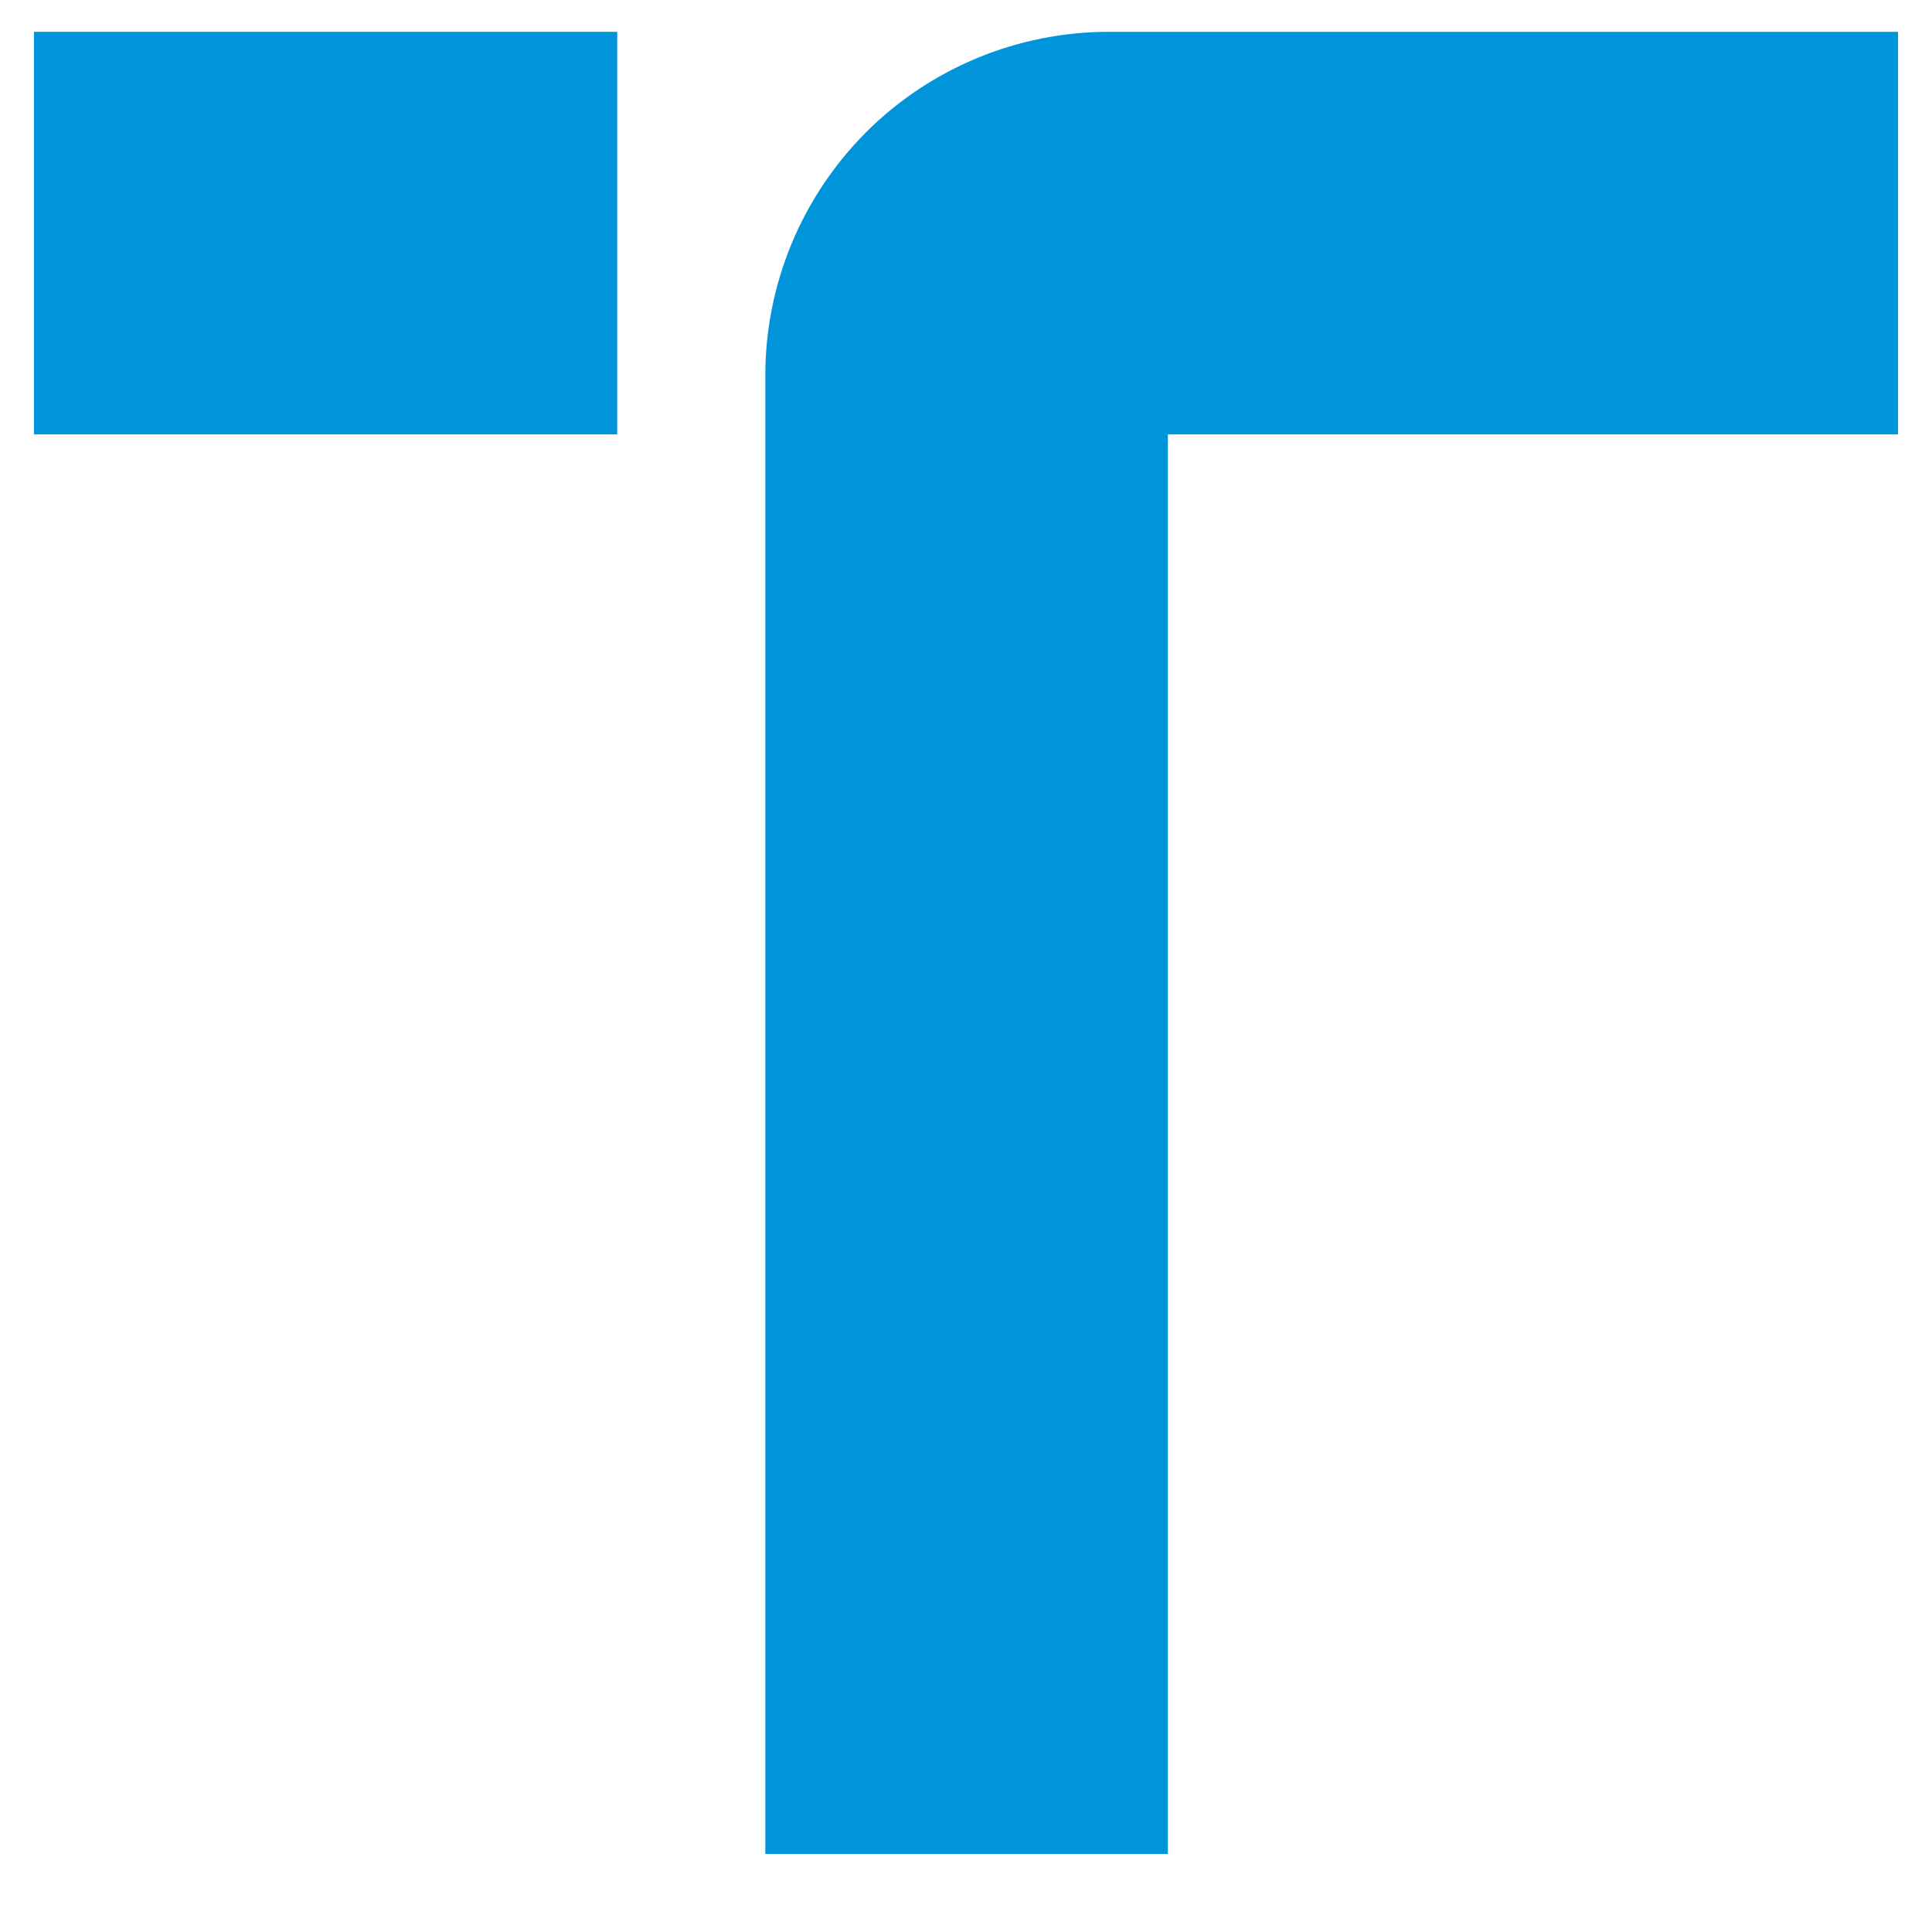
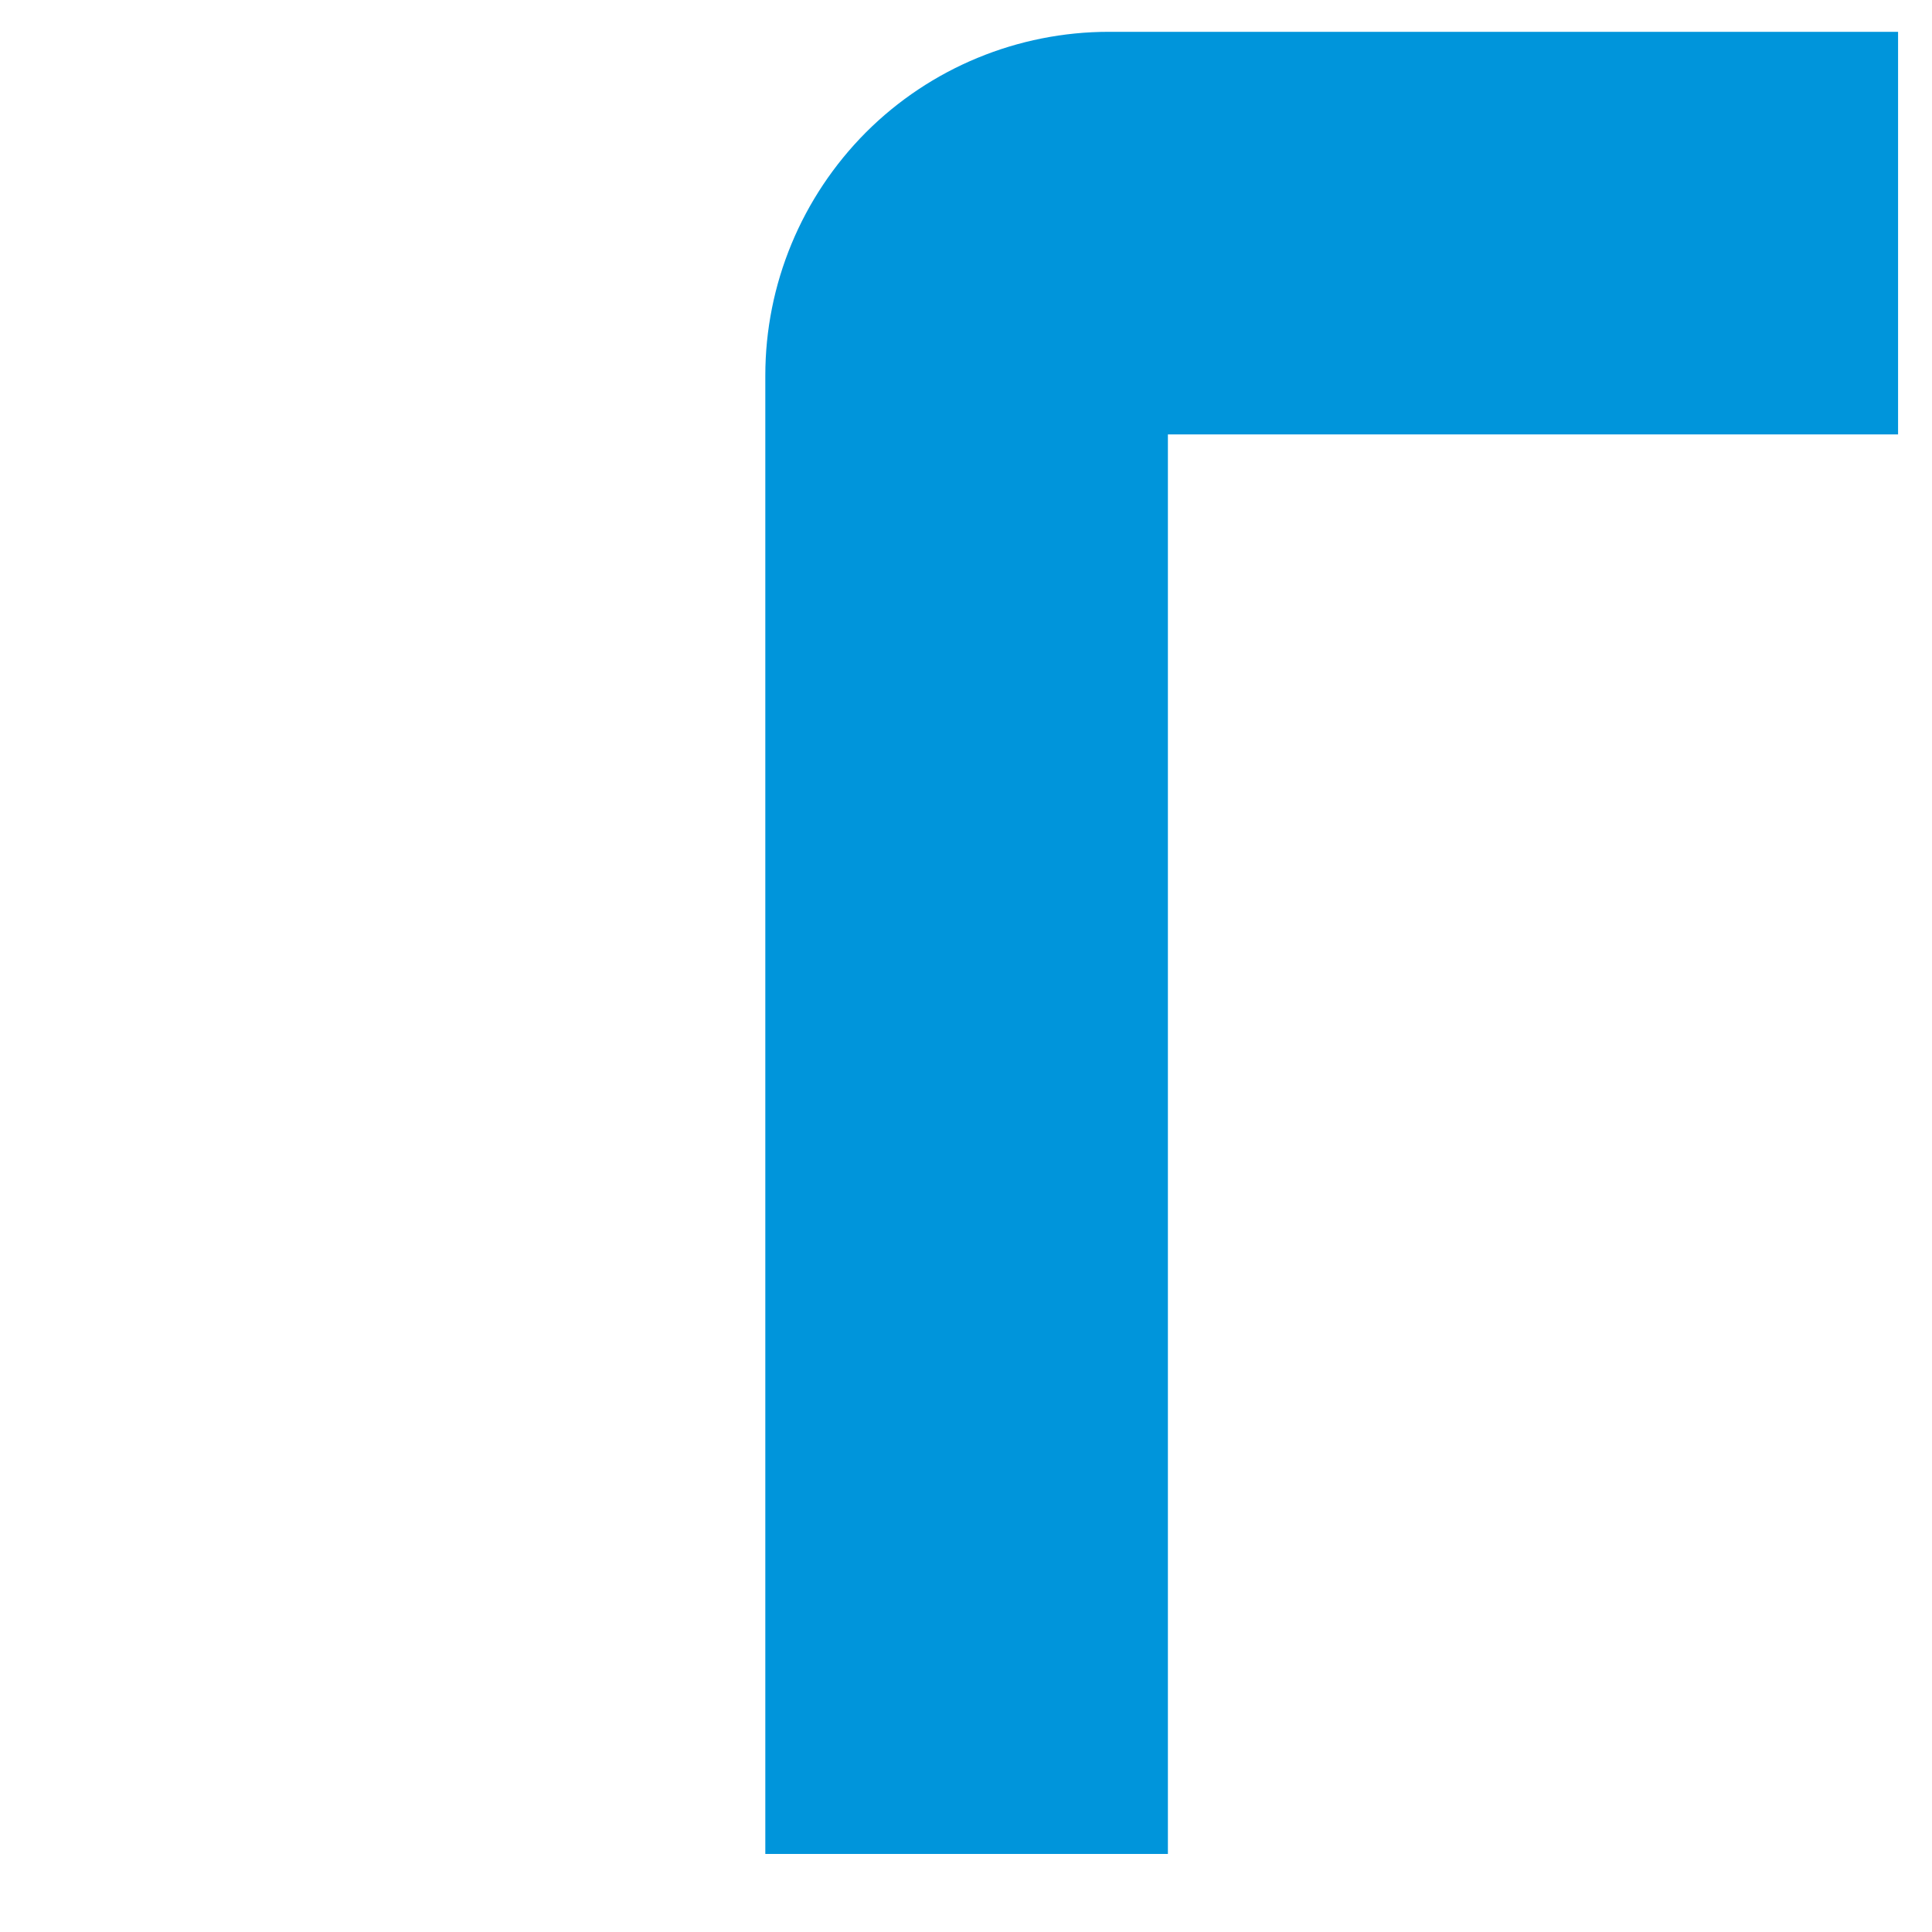
<svg xmlns="http://www.w3.org/2000/svg" width="32px" height="32px" viewBox="0 0 32 32" version="1.1">
  <g id="surface1">
    <path style=" stroke:none;fill-rule:nonzero;fill:rgb(0%,58.431%,85.882%);fill-opacity:1;" d="M 12.676 6.219 L 12.676 30.707 L 19.344 30.707 L 19.344 7.195 L 31.438 7.195 L 31.438 0.527 L 18.367 0.527 C 16.859 0.527 15.41 1.125 14.344 2.191 C 13.277 3.262 12.676 4.707 12.676 6.219 Z M 12.676 6.219 " />
-     <path style=" stroke:none;fill-rule:nonzero;fill:rgb(0%,58.431%,85.882%);fill-opacity:1;" d="M 0.562 0.527 L 10.223 0.527 L 10.223 7.195 L 0.562 7.195 Z M 0.562 0.527 " />
  </g>
</svg>